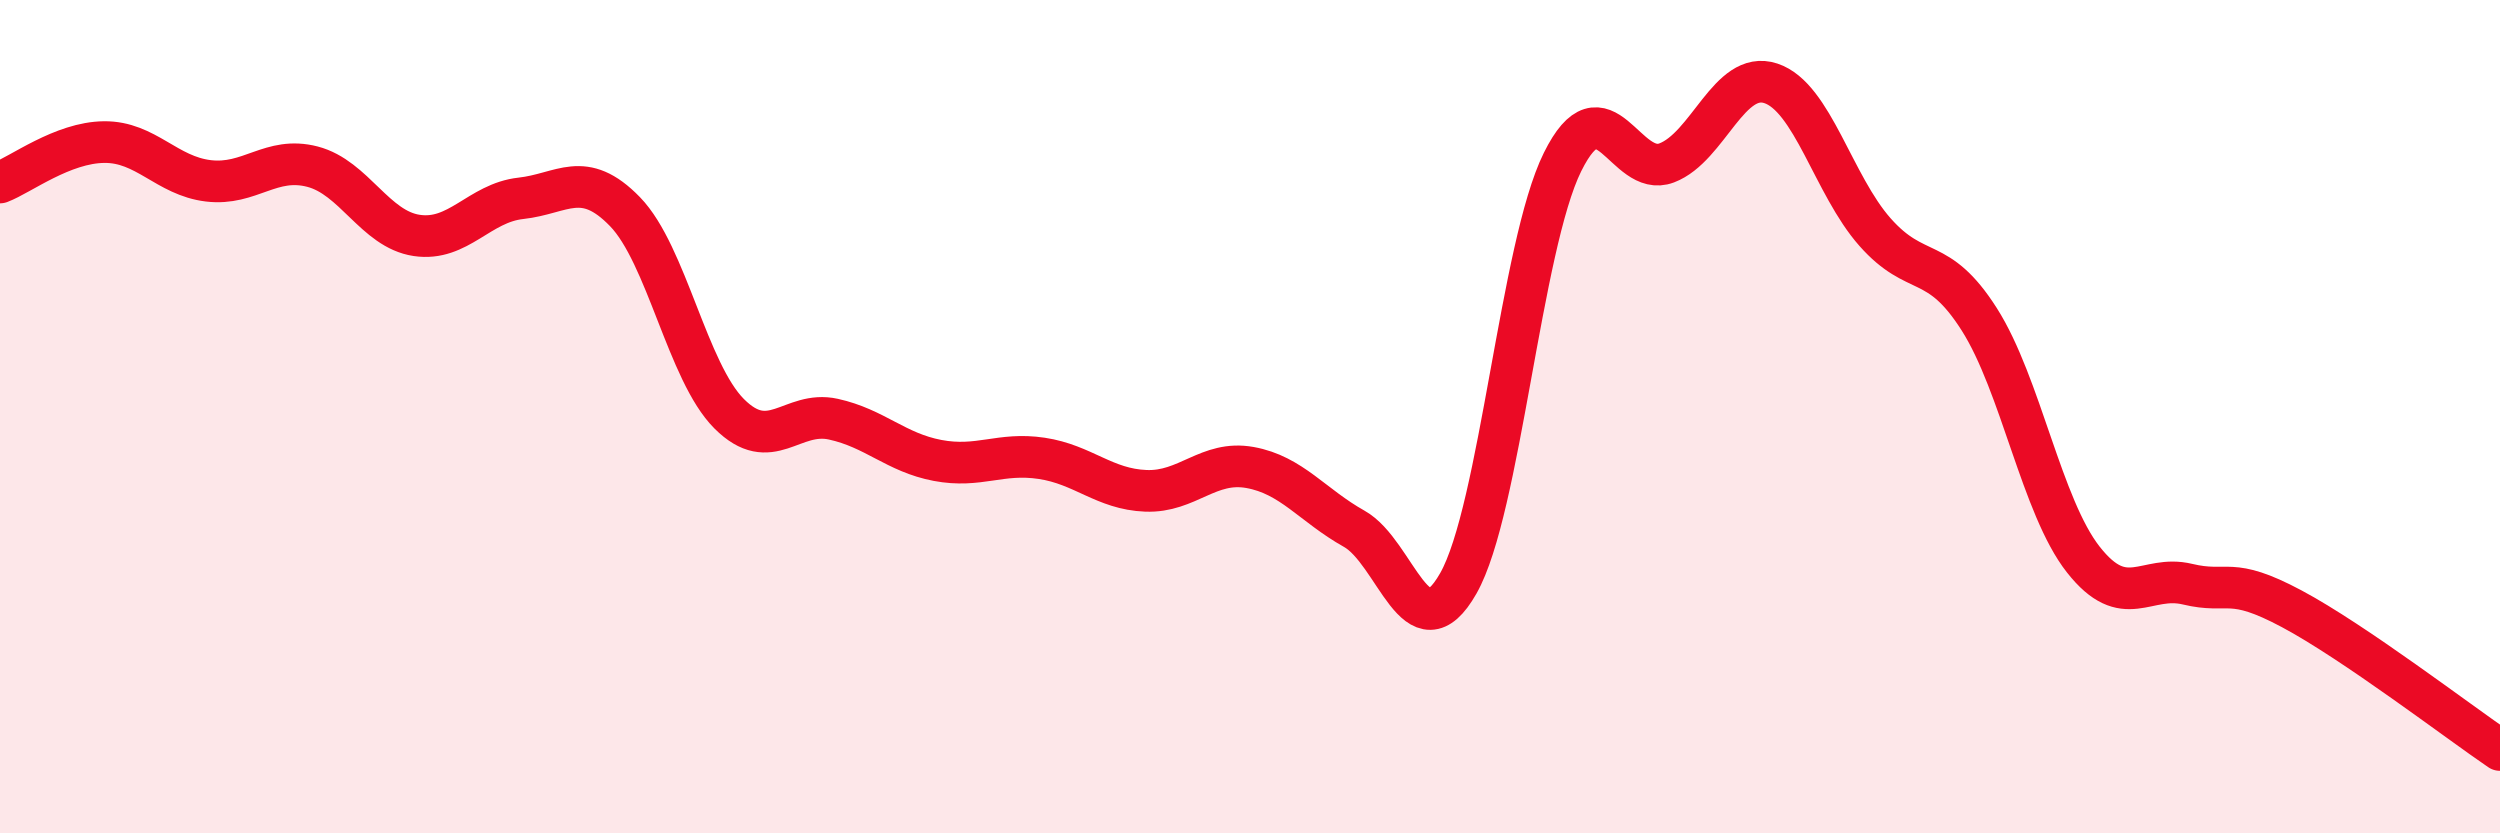
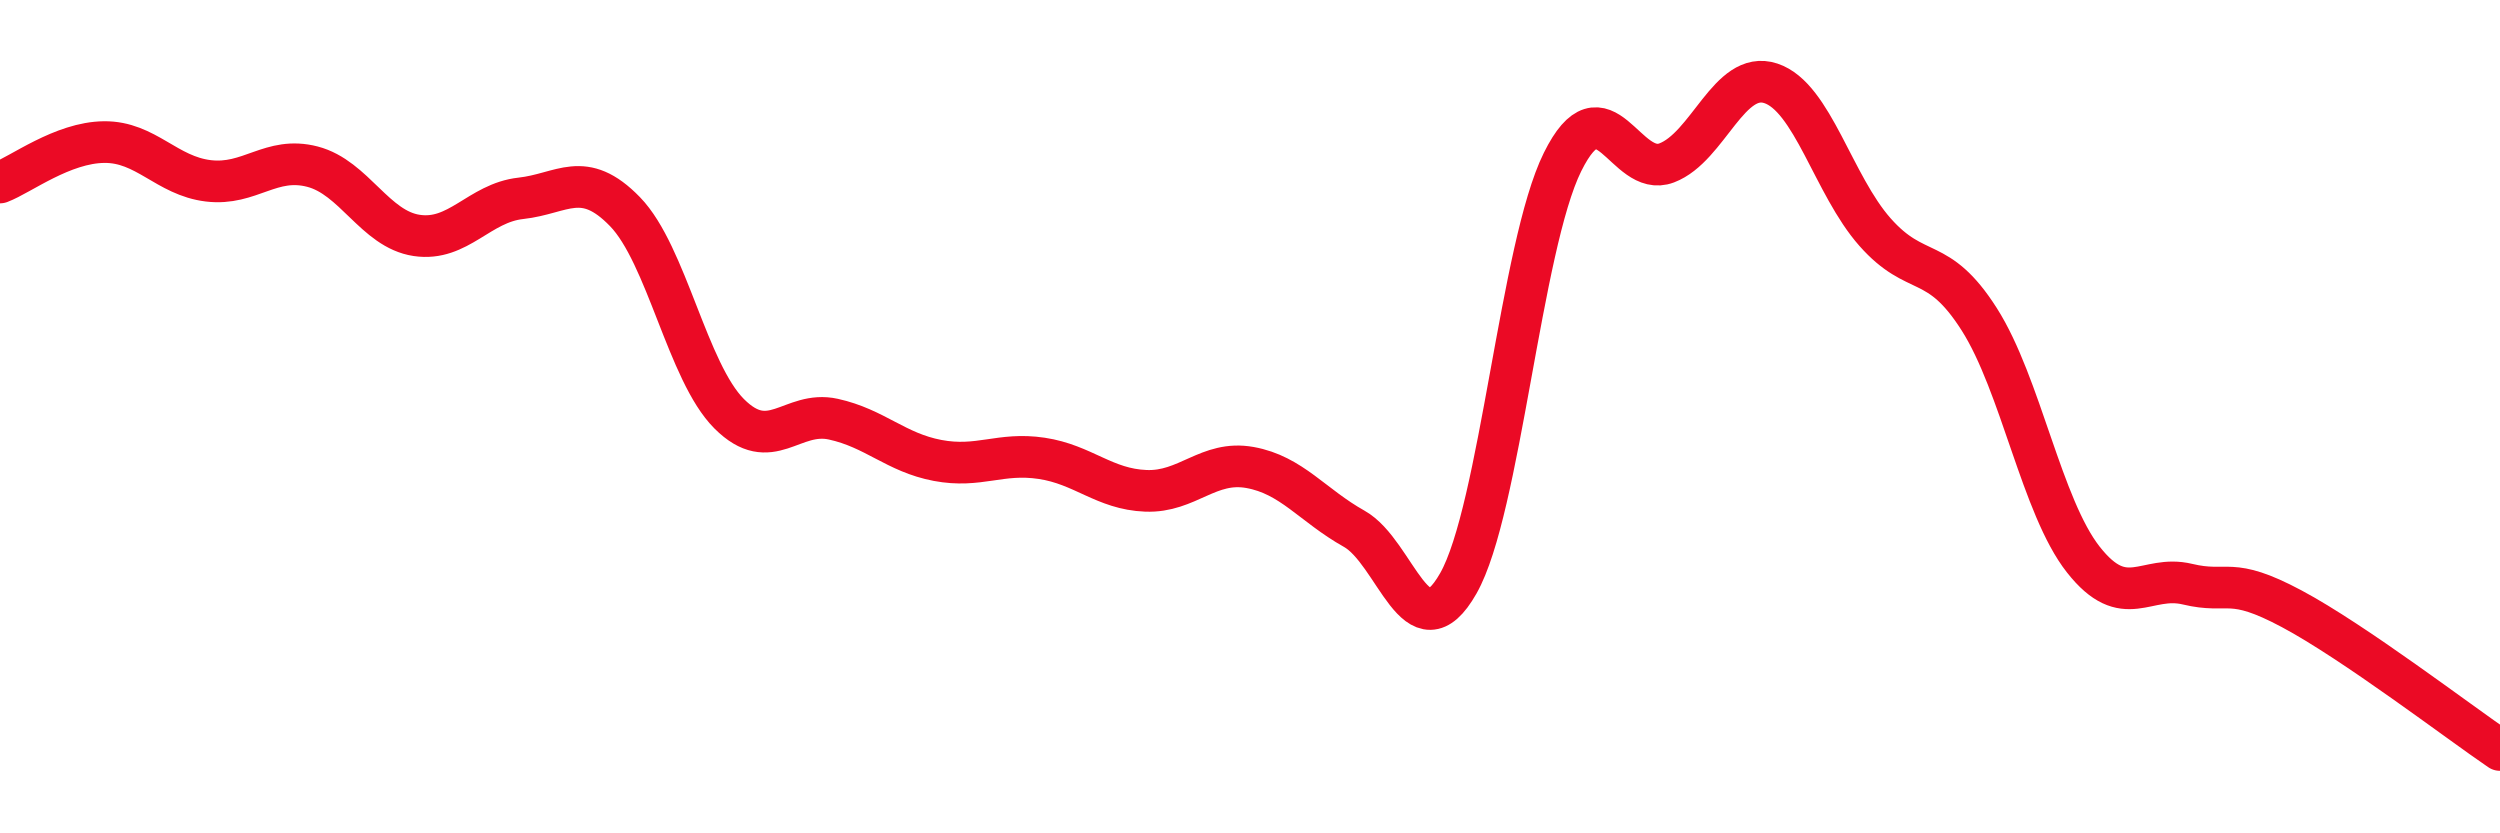
<svg xmlns="http://www.w3.org/2000/svg" width="60" height="20" viewBox="0 0 60 20">
-   <path d="M 0,4.38 C 0.5,4.19 1.5,3.42 2.5,3.41 C 3.5,3.4 4,4.22 5,4.34 C 6,4.46 6.5,3.74 7.5,4 C 8.5,4.26 9,5.5 10,5.65 C 11,5.8 11.5,4.87 12.5,4.76 C 13.5,4.65 14,4.05 15,5.08 C 16,6.11 16.5,8.93 17.5,9.93 C 18.5,10.93 19,9.84 20,10.06 C 21,10.28 21.5,10.86 22.5,11.05 C 23.5,11.24 24,10.85 25,11 C 26,11.15 26.5,11.74 27.5,11.78 C 28.5,11.82 29,11.04 30,11.22 C 31,11.4 31.5,12.13 32.5,12.69 C 33.5,13.25 34,15.76 35,14 C 36,12.24 36.5,5.91 37.5,3.89 C 38.5,1.87 39,4.29 40,3.91 C 41,3.53 41.5,1.67 42.5,2 C 43.5,2.33 44,4.44 45,5.57 C 46,6.7 46.5,6.09 47.5,7.66 C 48.5,9.23 49,12.16 50,13.43 C 51,14.7 51.5,13.78 52.5,14.02 C 53.5,14.26 53.5,13.81 55,14.61 C 56.5,15.41 59,17.32 60,18L60 20L0 20Z" fill="#EB0A25" opacity="0.1" stroke-linecap="round" stroke-linejoin="round" />
  <path d="M 0,4.38 C 0.5,4.19 1.5,3.42 2.5,3.41 C 3.5,3.4 4,4.22 5,4.34 C 6,4.46 6.5,3.74 7.5,4 C 8.5,4.26 9,5.5 10,5.65 C 11,5.8 11.5,4.87 12.5,4.76 C 13.5,4.65 14,4.05 15,5.08 C 16,6.11 16.5,8.93 17.5,9.93 C 18.5,10.93 19,9.84 20,10.06 C 21,10.28 21.5,10.86 22.5,11.05 C 23.5,11.24 24,10.85 25,11 C 26,11.15 26.5,11.74 27.5,11.78 C 28.5,11.82 29,11.04 30,11.22 C 31,11.4 31.5,12.13 32.5,12.69 C 33.5,13.25 34,15.76 35,14 C 36,12.24 36.5,5.91 37.5,3.89 C 38.5,1.87 39,4.29 40,3.91 C 41,3.53 41.5,1.67 42.5,2 C 43.5,2.33 44,4.44 45,5.57 C 46,6.7 46.5,6.09 47.5,7.66 C 48.5,9.23 49,12.16 50,13.43 C 51,14.7 51.5,13.78 52.5,14.02 C 53.5,14.26 53.5,13.81 55,14.61 C 56.5,15.41 59,17.32 60,18" stroke="#EB0A25" stroke-width="1" fill="none" stroke-linecap="round" stroke-linejoin="round" />
</svg>